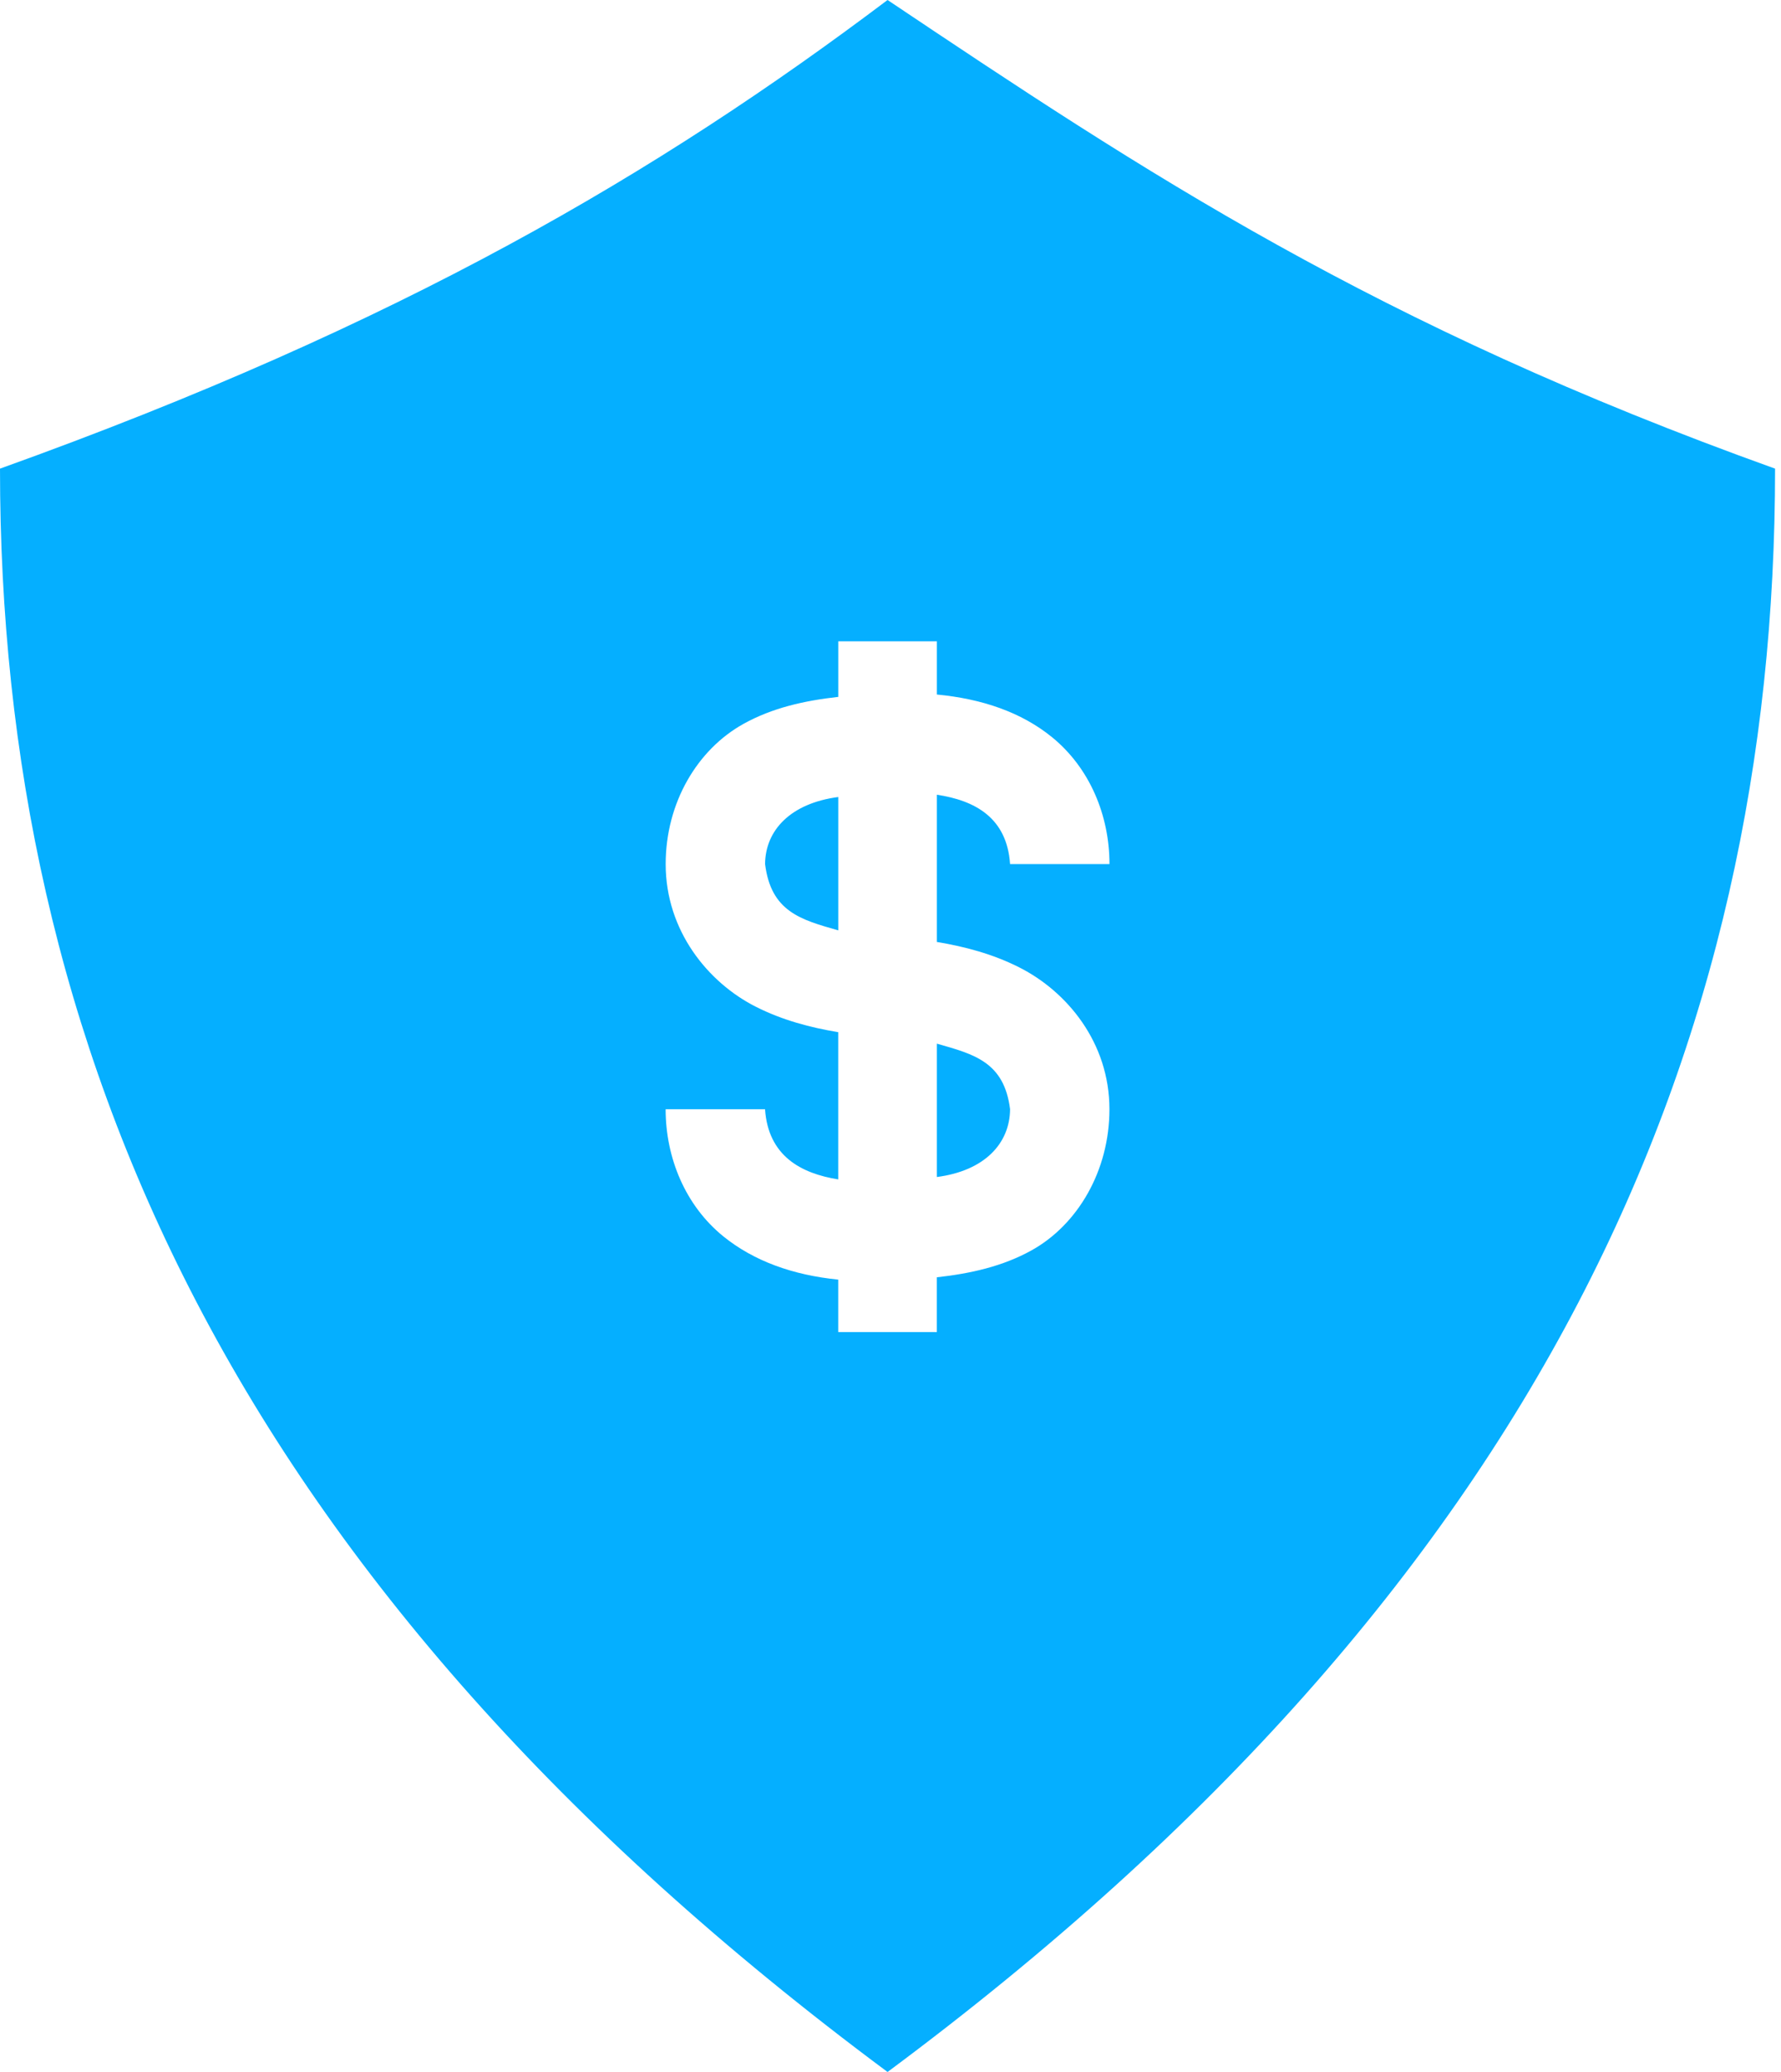
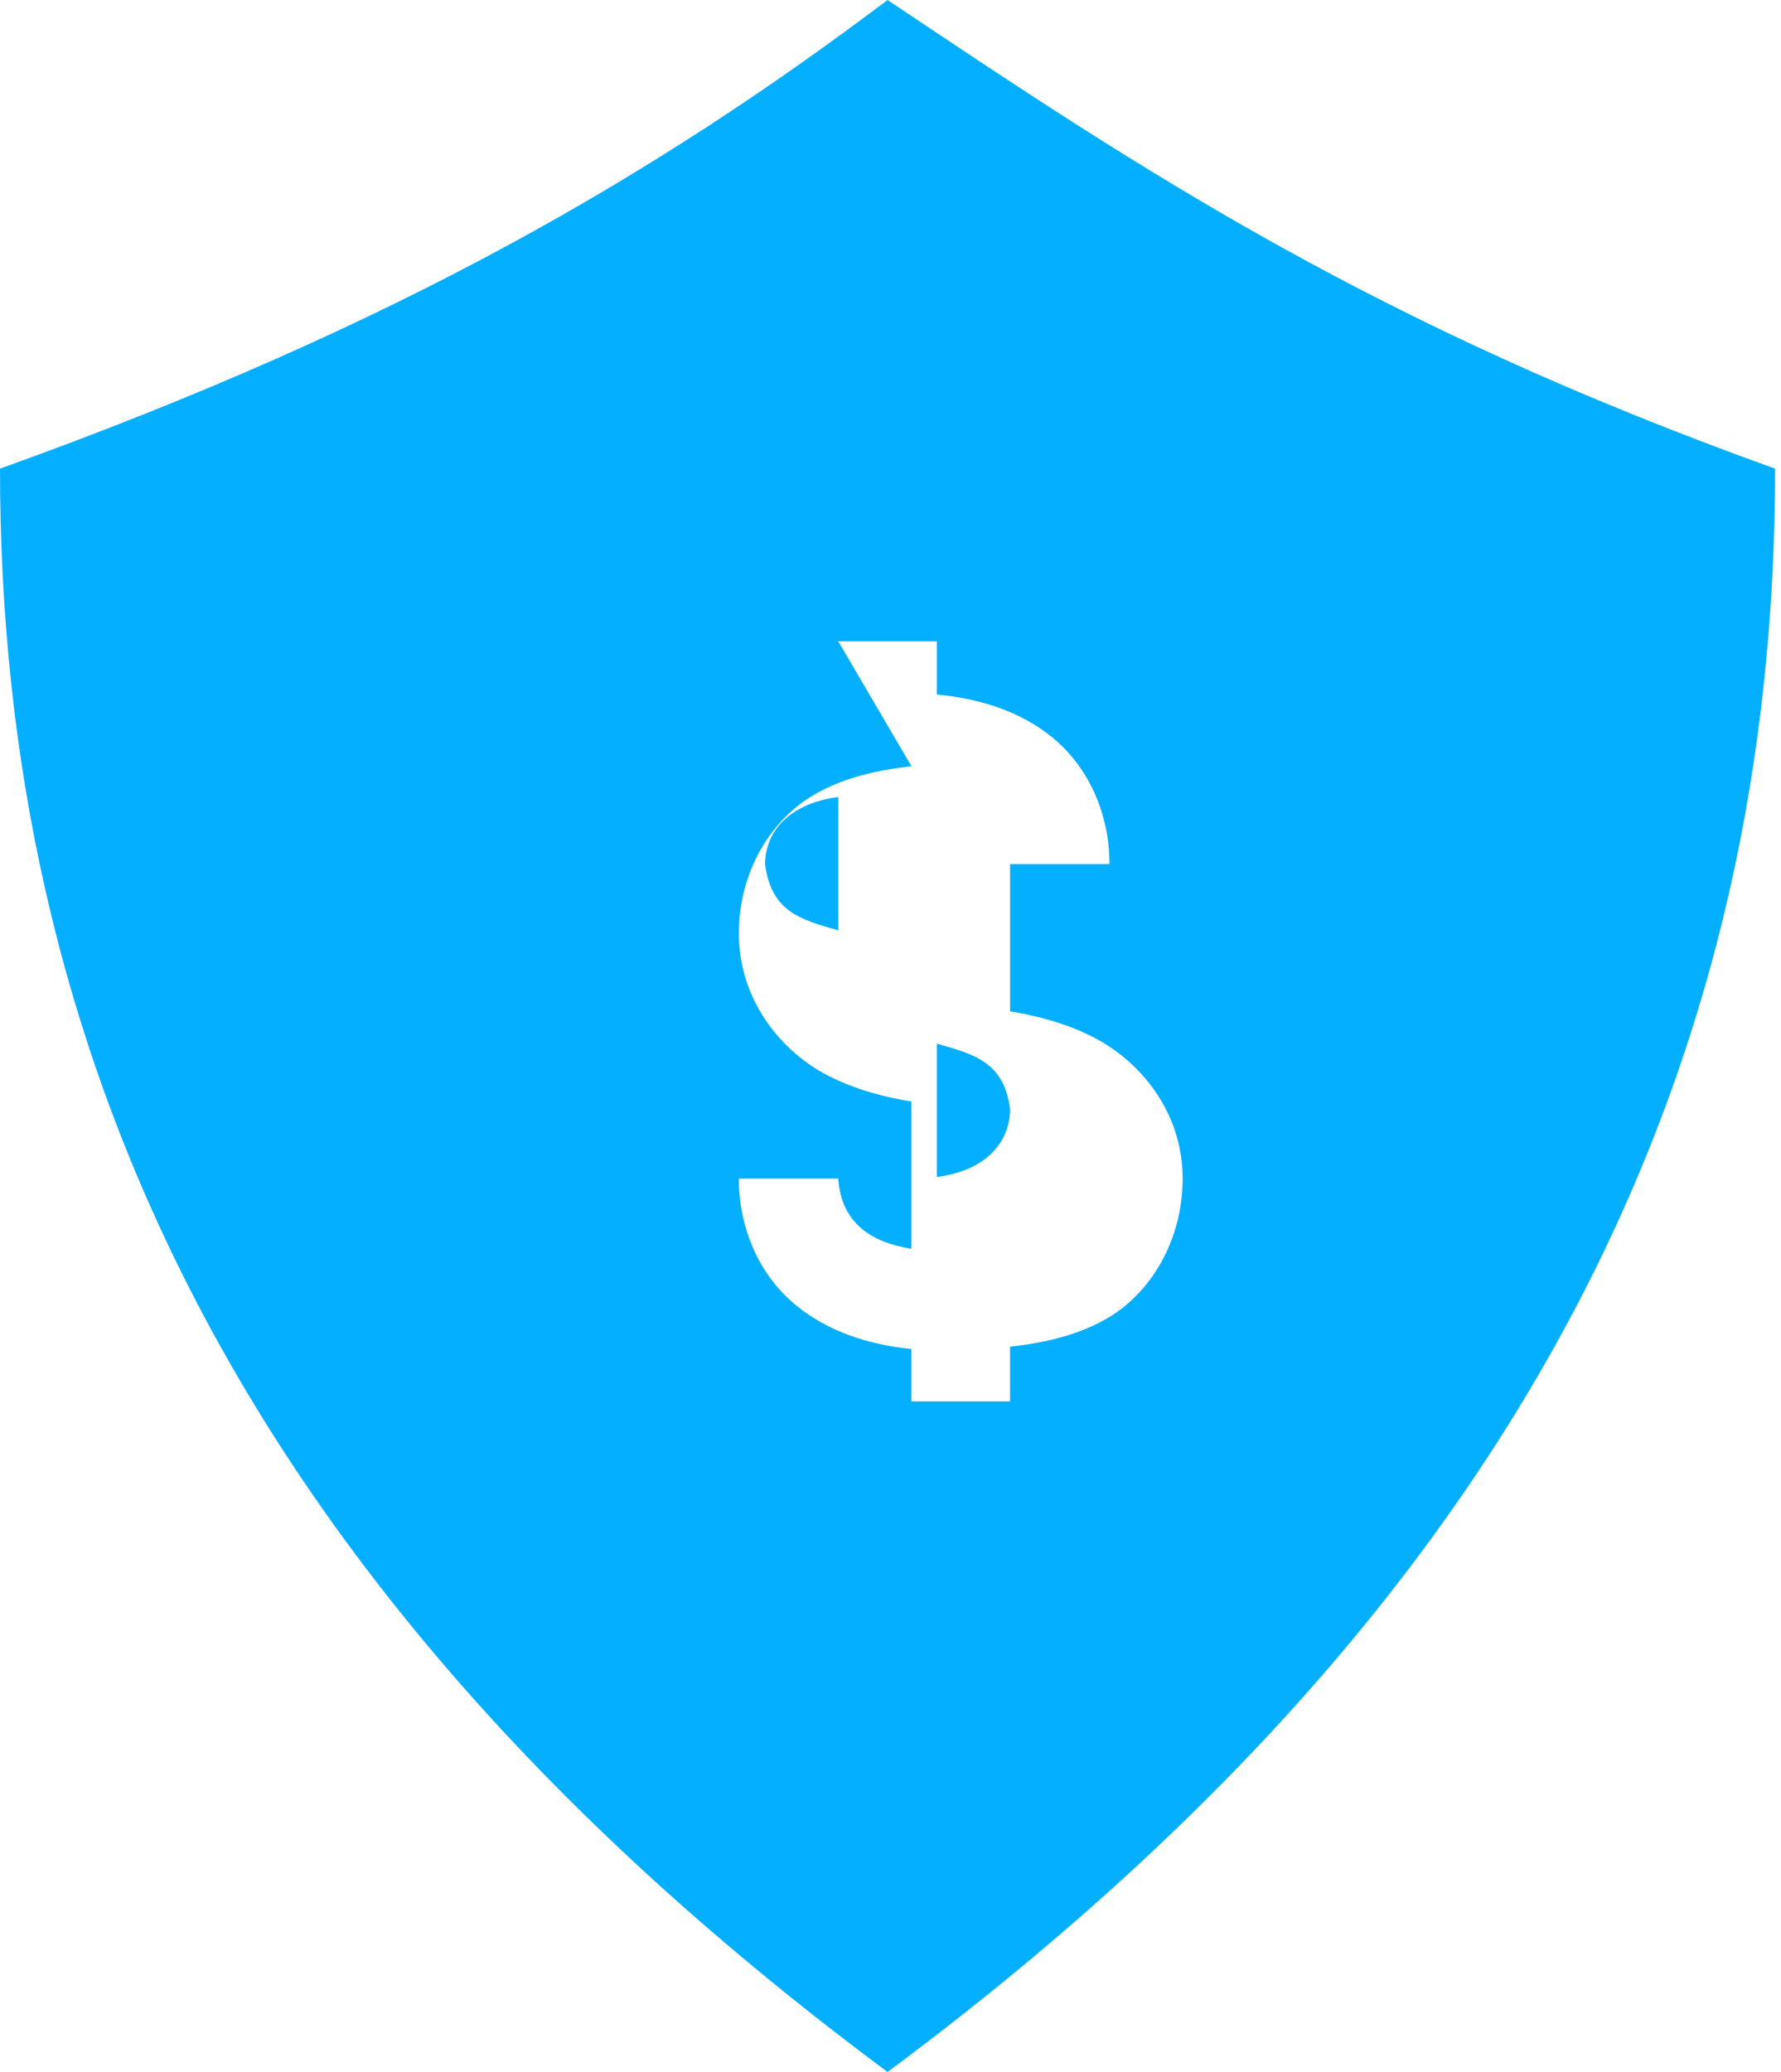
<svg xmlns="http://www.w3.org/2000/svg" fill="none" height="50" viewBox="0 0 43 50" width="43">
-   <path d="m21.429 0c-5.53 4.167-11.751 7.837-21.429 11.309 0 13.889 5.53 26.885 21.429 38.691 15.899-11.806 21.428-24.802 21.428-38.691-9.677-3.472-15.207-7.143-21.428-11.309zm-1.19 15.476h2.381v1.284c1.095.104 2.039.43 2.772 1.023.922.746 1.395 1.901 1.395 3.069h-2.4c-.076-1.129-.859-1.537-1.767-1.674v3.553c.666.11 1.348.289 1.99.614 1.15.581 2.176 1.812 2.176 3.423 0 1.487-.768 2.787-1.879 3.404-.697.387-1.469.56-2.288.651v1.321h-2.381v-1.265c-1.095-.109-2.039-.449-2.772-1.042-.922-.746-1.395-1.901-1.395-3.069h2.4c.077 1.124.862 1.548 1.767 1.693v-3.553c-.666-.11-1.348-.289-1.99-.614-1.15-.581-2.176-1.831-2.176-3.441 0-1.487.768-2.768 1.879-3.385.697-.387 1.469-.56 2.288-.651zm0 3.757c-1.149.151-1.761.801-1.767 1.618.143 1.149.862 1.343 1.767 1.6zm2.381 5.952v3.218c1.153-.15 1.761-.81 1.767-1.637-.144-1.14-.868-1.325-1.767-1.581z" fill="#05afff" />
+   <path d="m21.429 0c-5.53 4.167-11.751 7.837-21.429 11.309 0 13.889 5.53 26.885 21.429 38.691 15.899-11.806 21.428-24.802 21.428-38.691-9.677-3.472-15.207-7.143-21.428-11.309zm-1.19 15.476h2.381v1.284c1.095.104 2.039.43 2.772 1.023.922.746 1.395 1.901 1.395 3.069h-2.4v3.553c.666.11 1.348.289 1.99.614 1.15.581 2.176 1.812 2.176 3.423 0 1.487-.768 2.787-1.879 3.404-.697.387-1.469.56-2.288.651v1.321h-2.381v-1.265c-1.095-.109-2.039-.449-2.772-1.042-.922-.746-1.395-1.901-1.395-3.069h2.4c.077 1.124.862 1.548 1.767 1.693v-3.553c-.666-.11-1.348-.289-1.99-.614-1.15-.581-2.176-1.831-2.176-3.441 0-1.487.768-2.768 1.879-3.385.697-.387 1.469-.56 2.288-.651zm0 3.757c-1.149.151-1.761.801-1.767 1.618.143 1.149.862 1.343 1.767 1.6zm2.381 5.952v3.218c1.153-.15 1.761-.81 1.767-1.637-.144-1.14-.868-1.325-1.767-1.581z" fill="#05afff" />
</svg>